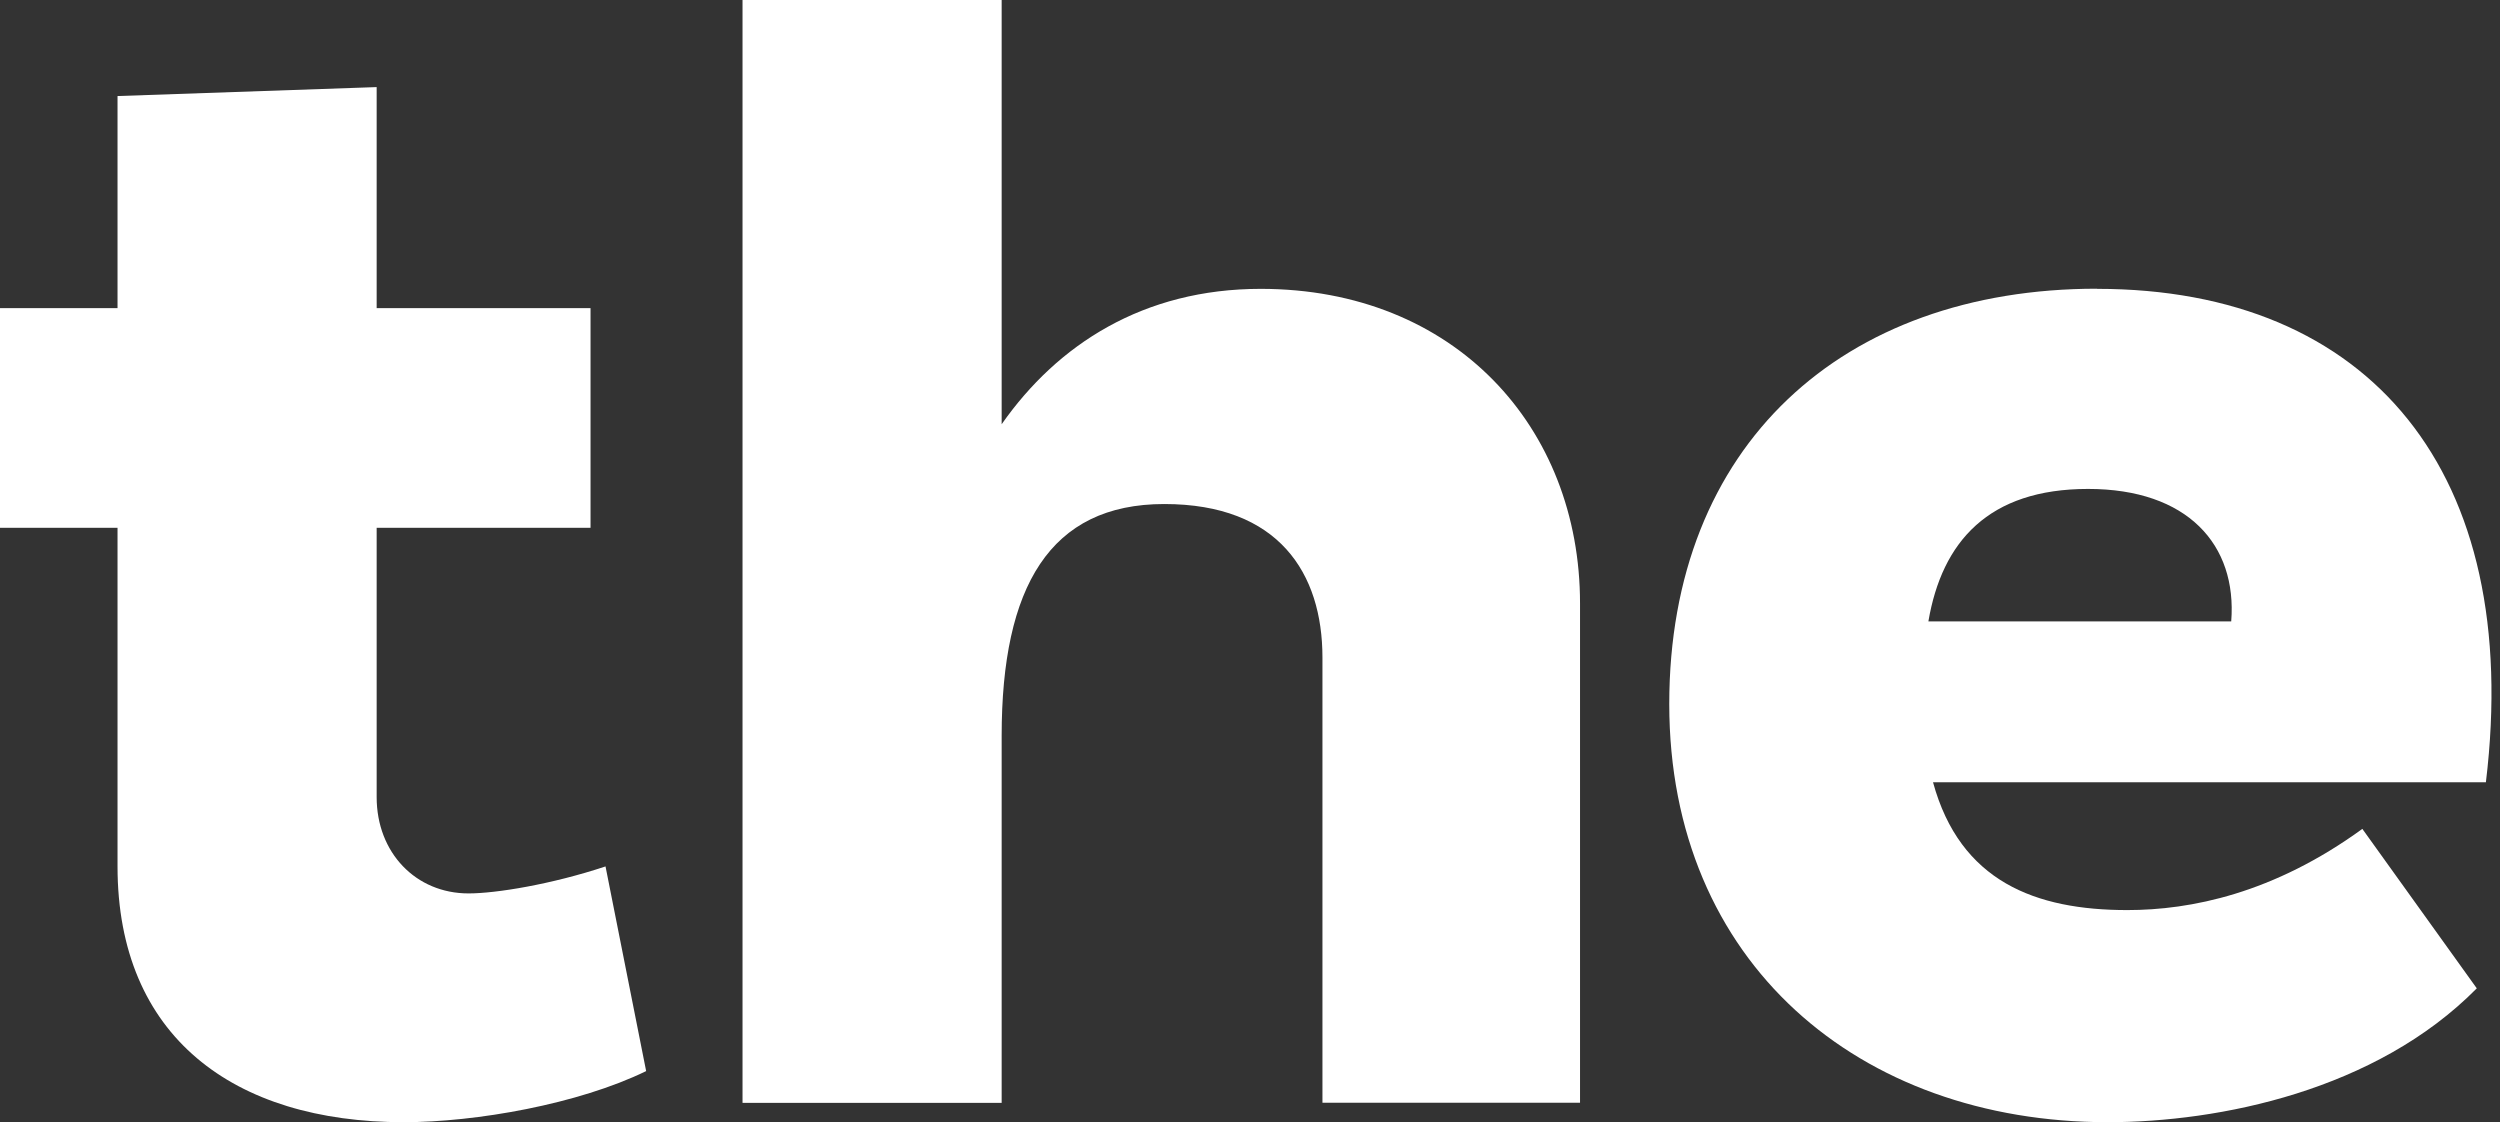
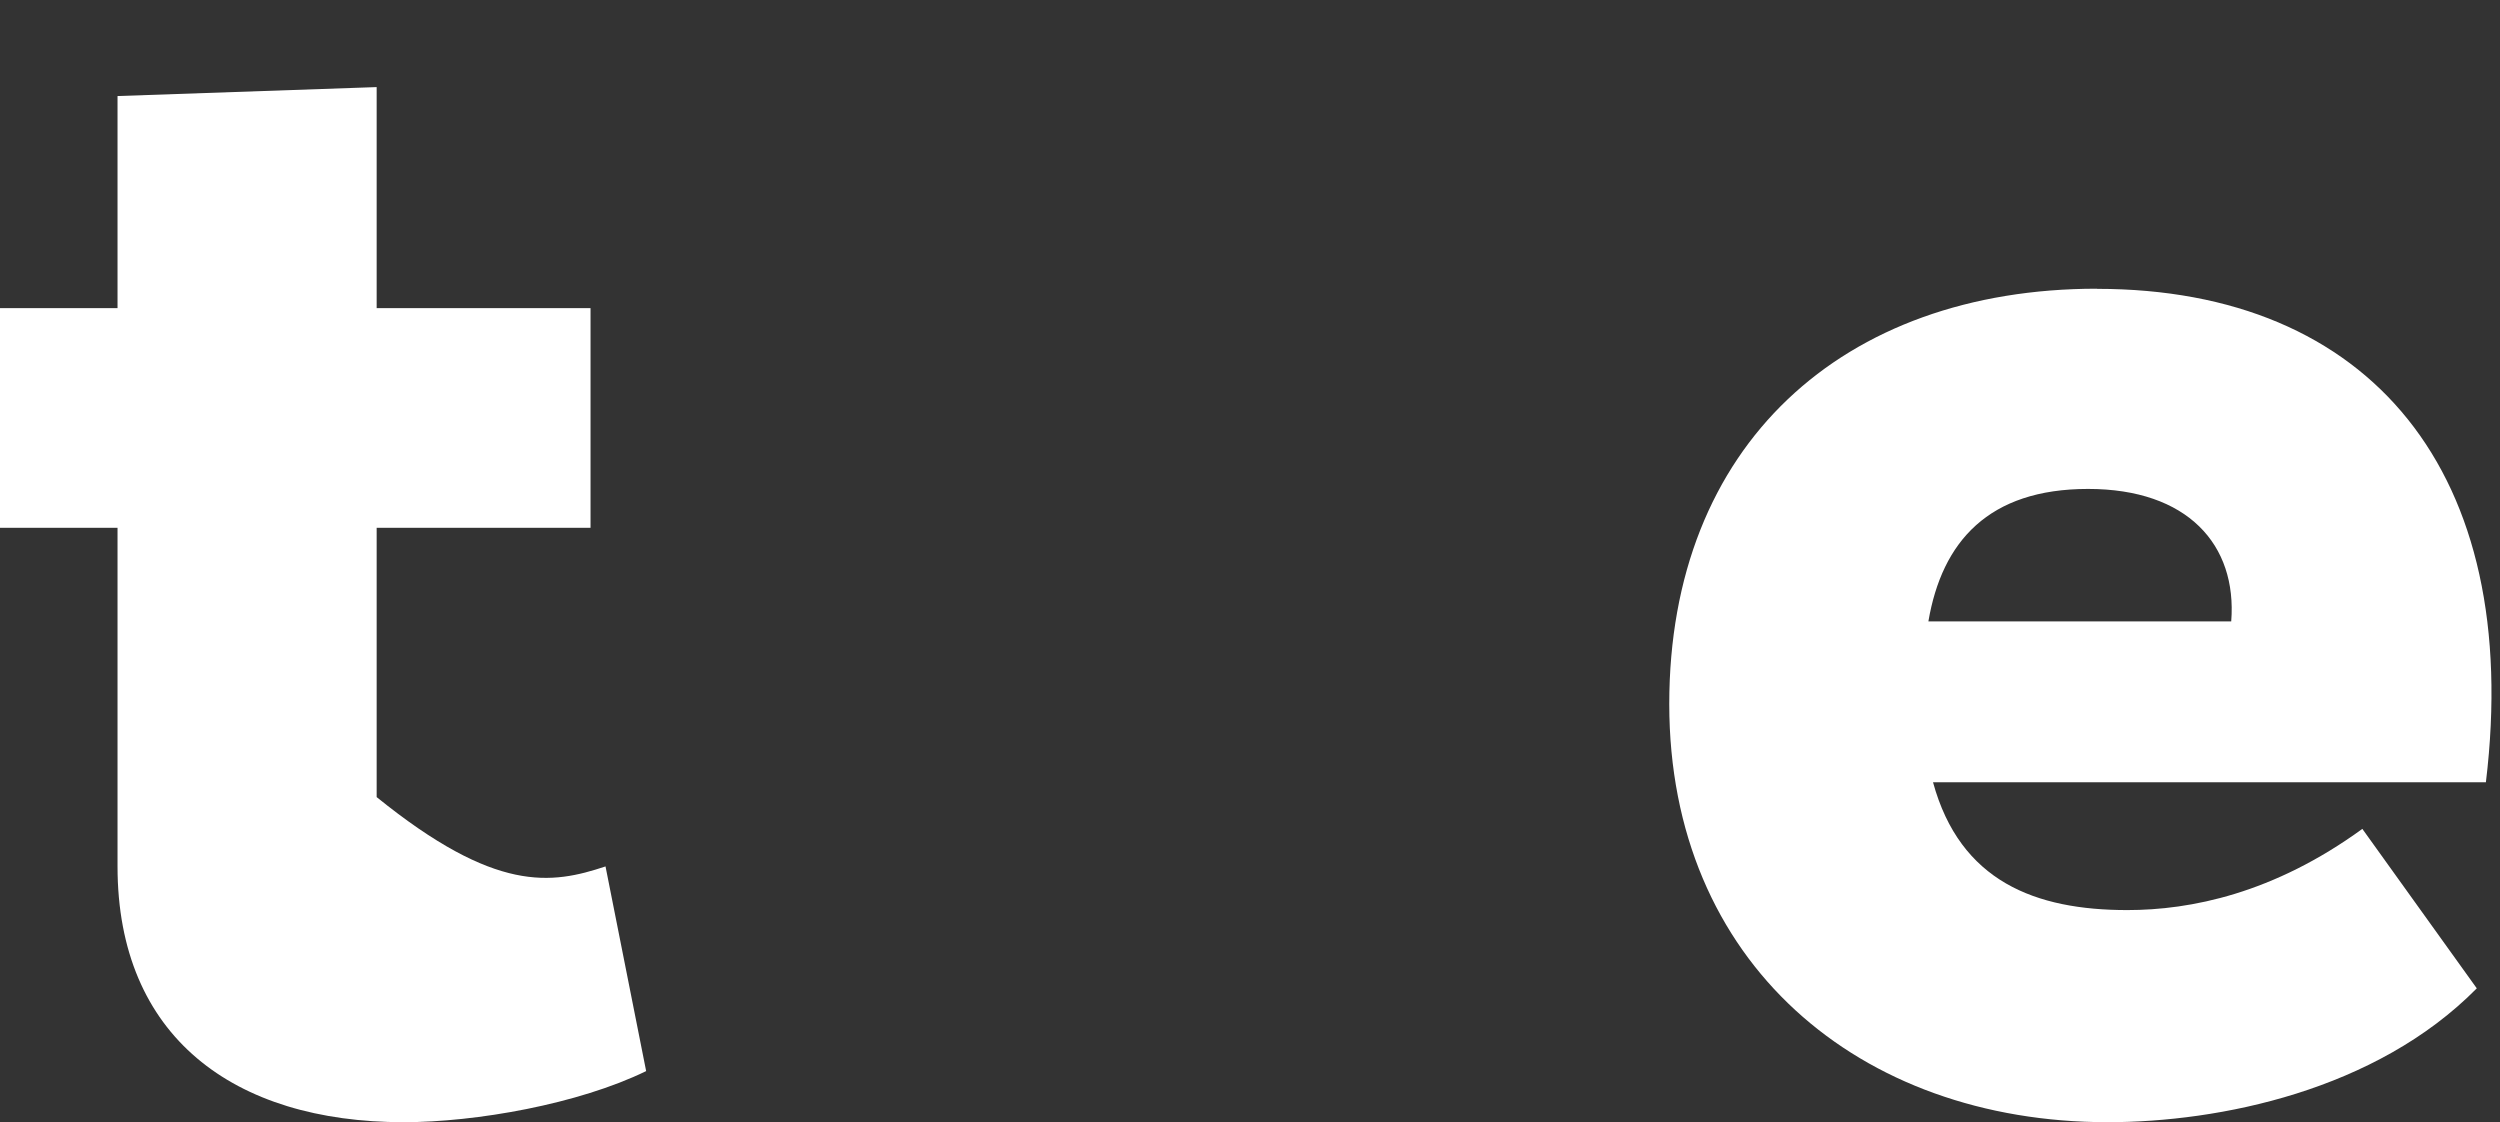
<svg xmlns="http://www.w3.org/2000/svg" preserveAspectRatio="none" width="100%" height="100%" overflow="visible" style="display: block;" viewBox="0 0 98 44" fill="none">
  <rect x="0" y="0" width="98" height="44" fill="#333333" stroke="none" />
  <g id="Group">
-     <path id="Vector" d="M23.737 33.968L25.329 41.987C22.672 43.282 18.658 43.99 15.825 43.99C9.153 43.99 4.607 40.631 4.607 33.962V20.691H-2.03451e-05V12.08H4.607V3.765L14.765 3.414V12.08H23.149V20.691H14.765V31.246C14.765 33.43 16.302 35.022 18.367 35.022C19.432 35.022 21.618 34.67 23.742 33.962L23.737 33.968Z" fill="white" />
-     <path id="Vector_2" d="M49.418 11.323C57.034 11.323 61.937 16.751 61.937 23.65V43.227H51.84V25.774C51.84 22.47 50.126 19.758 45.64 19.758C41.154 19.758 39.265 23.002 39.265 28.842V43.232H29.107V8.62848e-06H39.265V16.63C41.451 13.507 44.817 11.323 49.423 11.323H49.418Z" fill="white" />
+     <path id="Vector" d="M23.737 33.968L25.329 41.987C22.672 43.282 18.658 43.99 15.825 43.99C9.153 43.99 4.607 40.631 4.607 33.962V20.691H-2.03451e-05V12.08H4.607V3.765L14.765 3.414V12.08H23.149V20.691H14.765V31.246C19.432 35.022 21.618 34.67 23.742 33.962L23.737 33.968Z" fill="white" />
    <path id="Vector_3" d="M82.209 11.323C92.9 11.323 98.918 18.518 97.447 30.664H75.774C76.839 34.555 79.788 35.675 83.39 35.675C85.872 35.675 89.117 35.027 92.604 32.492L97.09 38.743C93.131 42.755 86.992 43.99 82.621 43.99C72.88 43.99 65.435 37.739 65.435 27.596C65.435 17.453 72.227 11.317 82.204 11.317L82.209 11.323ZM87.464 24.358C87.7 21.35 85.751 19.166 81.852 19.166C77.954 19.166 76.126 21.229 75.593 24.358H87.464Z" fill="white" />
  </g>
</svg>